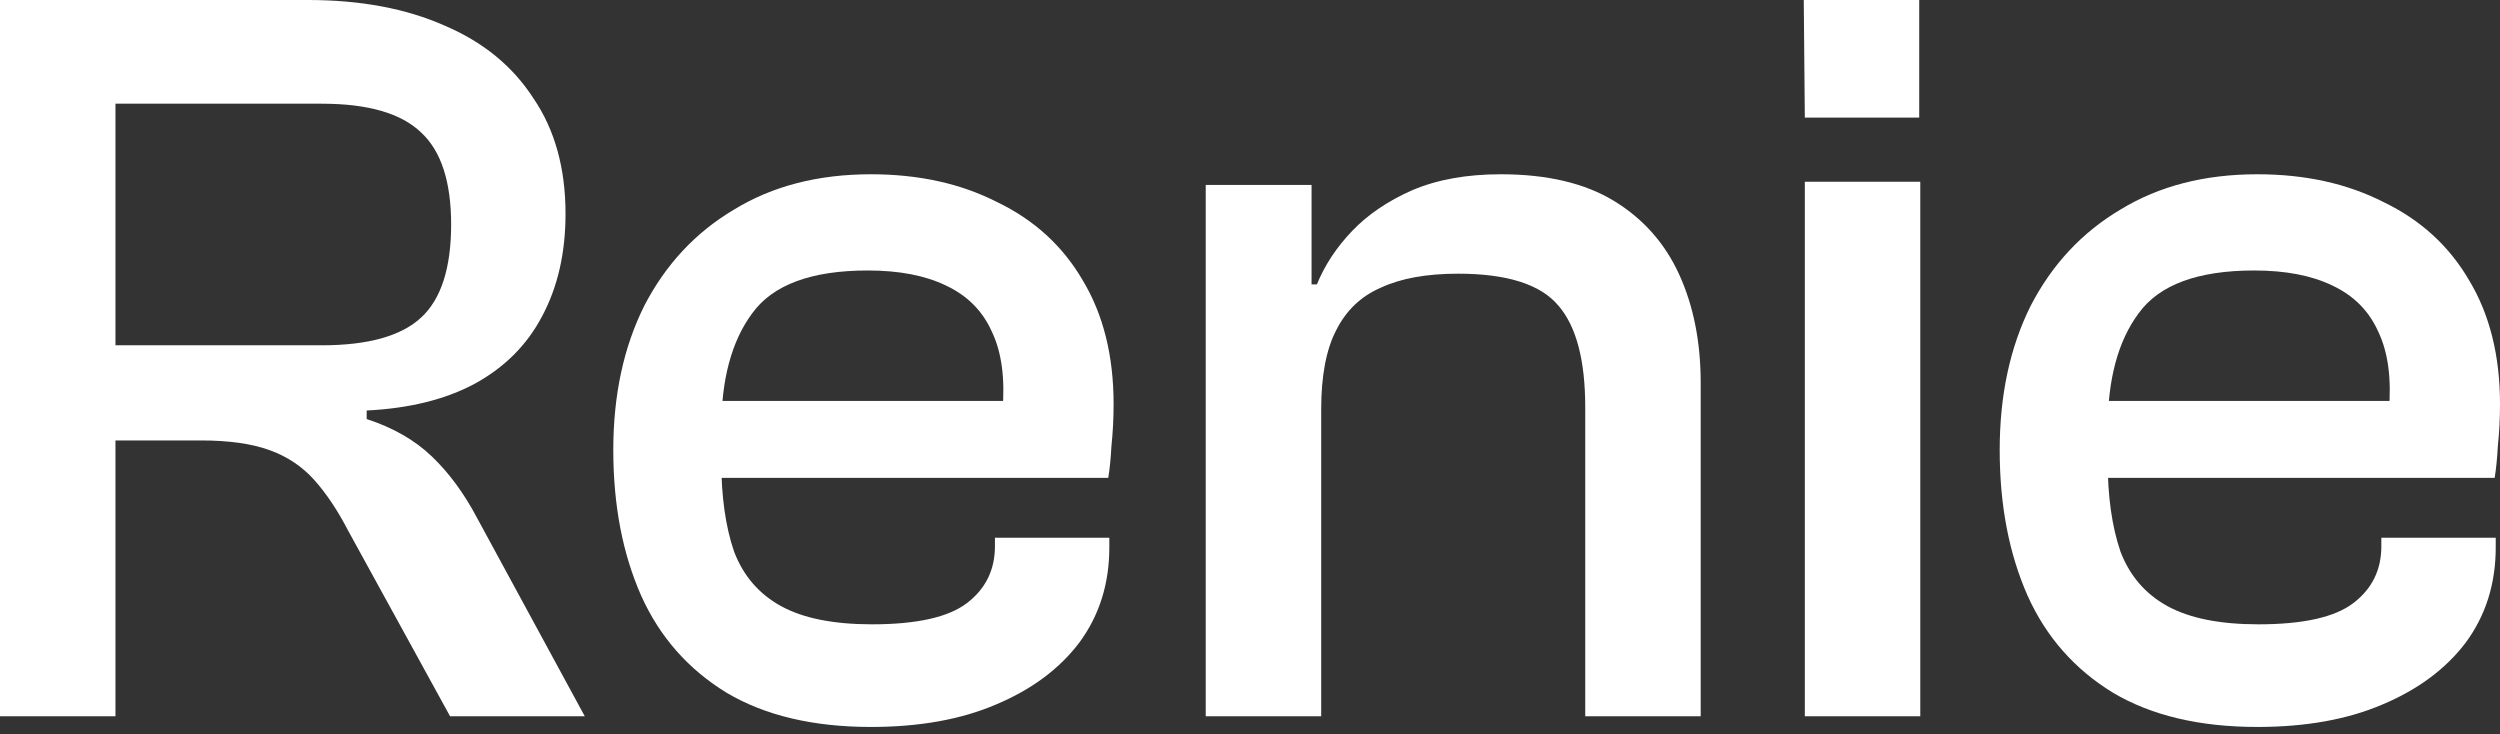
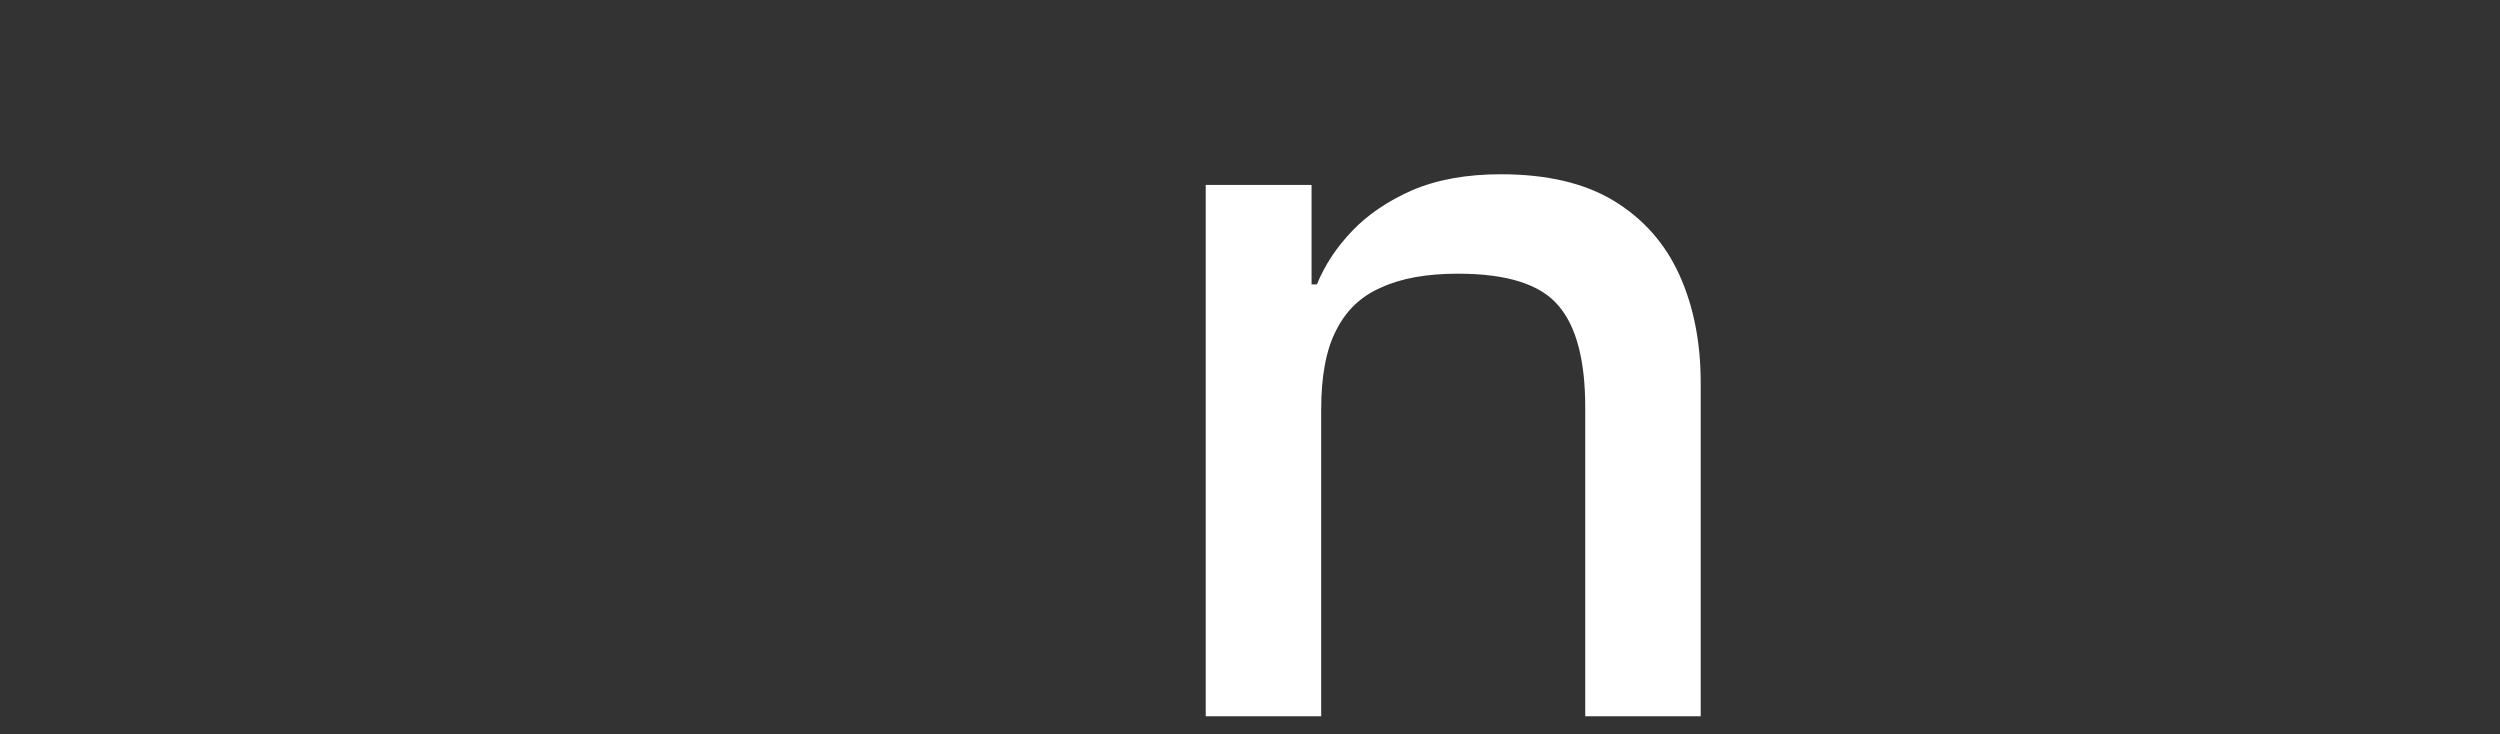
<svg xmlns="http://www.w3.org/2000/svg" width="344" height="101" viewBox="0 0 344 101" fill="none">
  <rect x="0" y="0" width="344" height="101" fill="#333333" stroke="none" />
-   <path d="M310.609 100.029C302.666 100.029 296.046 98.46 290.751 95.322C285.455 92.085 281.533 87.624 278.983 81.936C276.433 76.15 275.158 69.481 275.158 61.93C275.158 54.379 276.58 47.76 279.424 42.072C282.366 36.384 286.485 31.971 291.78 28.833C297.076 25.597 303.352 23.979 310.609 23.979C317.18 23.979 322.966 25.253 327.967 27.803C333.066 30.255 336.989 33.834 339.735 38.541C342.579 43.248 344.001 48.936 344.001 55.605C344.001 57.566 343.903 59.478 343.707 61.342C343.608 63.107 343.461 64.578 343.265 65.755H282.66V55.164H330.32L328.702 56.635C329.095 52.123 328.604 48.446 327.231 45.602C325.957 42.758 323.848 40.65 320.906 39.277C318.062 37.904 314.483 37.218 310.168 37.218C302.421 37.218 297.125 39.179 294.281 43.101C291.437 46.926 290.015 52.222 290.015 58.988V63.401C290.015 68.305 290.604 72.472 291.78 75.905C293.055 79.239 295.213 81.74 298.253 83.407C301.293 85.074 305.461 85.907 310.756 85.907C316.934 85.907 321.298 84.927 323.848 82.965C326.398 81.004 327.673 78.405 327.673 75.169V73.992H343.412V75.316C343.412 80.318 342.039 84.681 339.294 88.408C336.548 92.037 332.723 94.88 327.82 96.94C323.015 98.999 317.278 100.029 310.609 100.029Z" fill="white" />
-   <path d="M264.084 16.181H248.344L248.197 0H264.084V16.181ZM264.231 98.557H248.344V25.007H264.231V98.557Z" fill="white" />
  <path d="M234.015 98.558H218.129V56.046C218.129 49.574 216.903 44.916 214.451 42.072C211.999 39.13 207.39 37.659 200.624 37.659C196.309 37.659 192.778 38.296 190.033 39.571C187.287 40.748 185.227 42.709 183.854 45.455C182.481 48.103 181.795 51.731 181.795 56.34H179L177.676 39.13H181.207C182.285 36.482 183.903 34.03 186.061 31.775C188.218 29.519 190.964 27.656 194.298 26.185C197.731 24.714 201.8 23.979 206.508 23.979C212.882 23.979 218.079 25.204 222.1 27.656C226.121 30.108 229.112 33.491 231.073 37.806C233.035 42.121 234.015 47.073 234.015 52.663V98.558ZM181.795 98.558H165.908V25.45H180.471V47.367L181.795 48.103V98.558Z" fill="white" />
-   <path d="M119.84 100.029C111.896 100.029 105.277 98.46 99.981 95.322C94.686 92.085 90.763 87.624 88.213 81.936C85.663 76.15 84.389 69.481 84.389 61.93C84.389 54.379 85.811 47.76 88.655 42.072C91.597 36.384 95.715 31.971 101.011 28.833C106.306 25.597 112.583 23.979 119.84 23.979C126.41 23.979 132.196 25.253 137.197 27.803C142.297 30.255 146.219 33.834 148.965 38.541C151.809 43.248 153.231 48.936 153.231 55.605C153.231 57.566 153.133 59.478 152.937 61.342C152.839 63.107 152.692 64.578 152.496 65.755H91.891V55.164H139.551L137.933 56.635C138.325 52.123 137.835 48.446 136.462 45.602C135.187 42.758 133.079 40.65 130.137 39.277C127.293 37.904 123.713 37.218 119.398 37.218C111.651 37.218 106.356 39.179 103.512 43.101C100.668 46.926 99.246 52.222 99.246 58.988V63.401C99.246 68.305 99.834 72.472 101.011 75.905C102.286 79.239 104.443 81.74 107.483 83.407C110.523 85.074 114.691 85.907 119.987 85.907C126.165 85.907 130.529 84.927 133.079 82.965C135.628 81.004 136.903 78.405 136.903 75.169V73.992H152.643V75.316C152.643 80.318 151.27 84.681 148.524 88.408C145.778 92.037 141.954 94.88 137.05 96.94C132.245 98.999 126.508 100.029 119.84 100.029Z" fill="white" />
-   <path d="M15.887 98.557H0V0H42.365C49.621 0 55.898 1.177 61.193 3.53C66.489 5.786 70.559 9.12 73.403 13.533C76.345 17.848 77.816 23.144 77.816 29.42C77.816 34.813 76.737 39.521 74.579 43.541C72.52 47.464 69.431 50.553 65.312 52.809C61.291 54.966 56.339 56.192 50.455 56.486V57.663C54.084 58.84 57.075 60.556 59.428 62.812C61.782 65.067 63.841 67.862 65.606 71.196L80.463 98.557H61.929L47.954 73.108C46.483 70.264 44.914 67.911 43.247 66.048C41.58 64.184 39.521 62.812 37.069 61.929C34.617 61.046 31.479 60.605 27.655 60.605H15.887V98.557ZM15.887 14.269V47.513H44.277C50.651 47.513 55.211 46.238 57.957 43.688C60.703 41.139 62.076 36.873 62.076 30.891C62.076 25.007 60.703 20.79 57.957 18.24C55.211 15.592 50.651 14.269 44.277 14.269H15.887Z" fill="white" />
</svg>